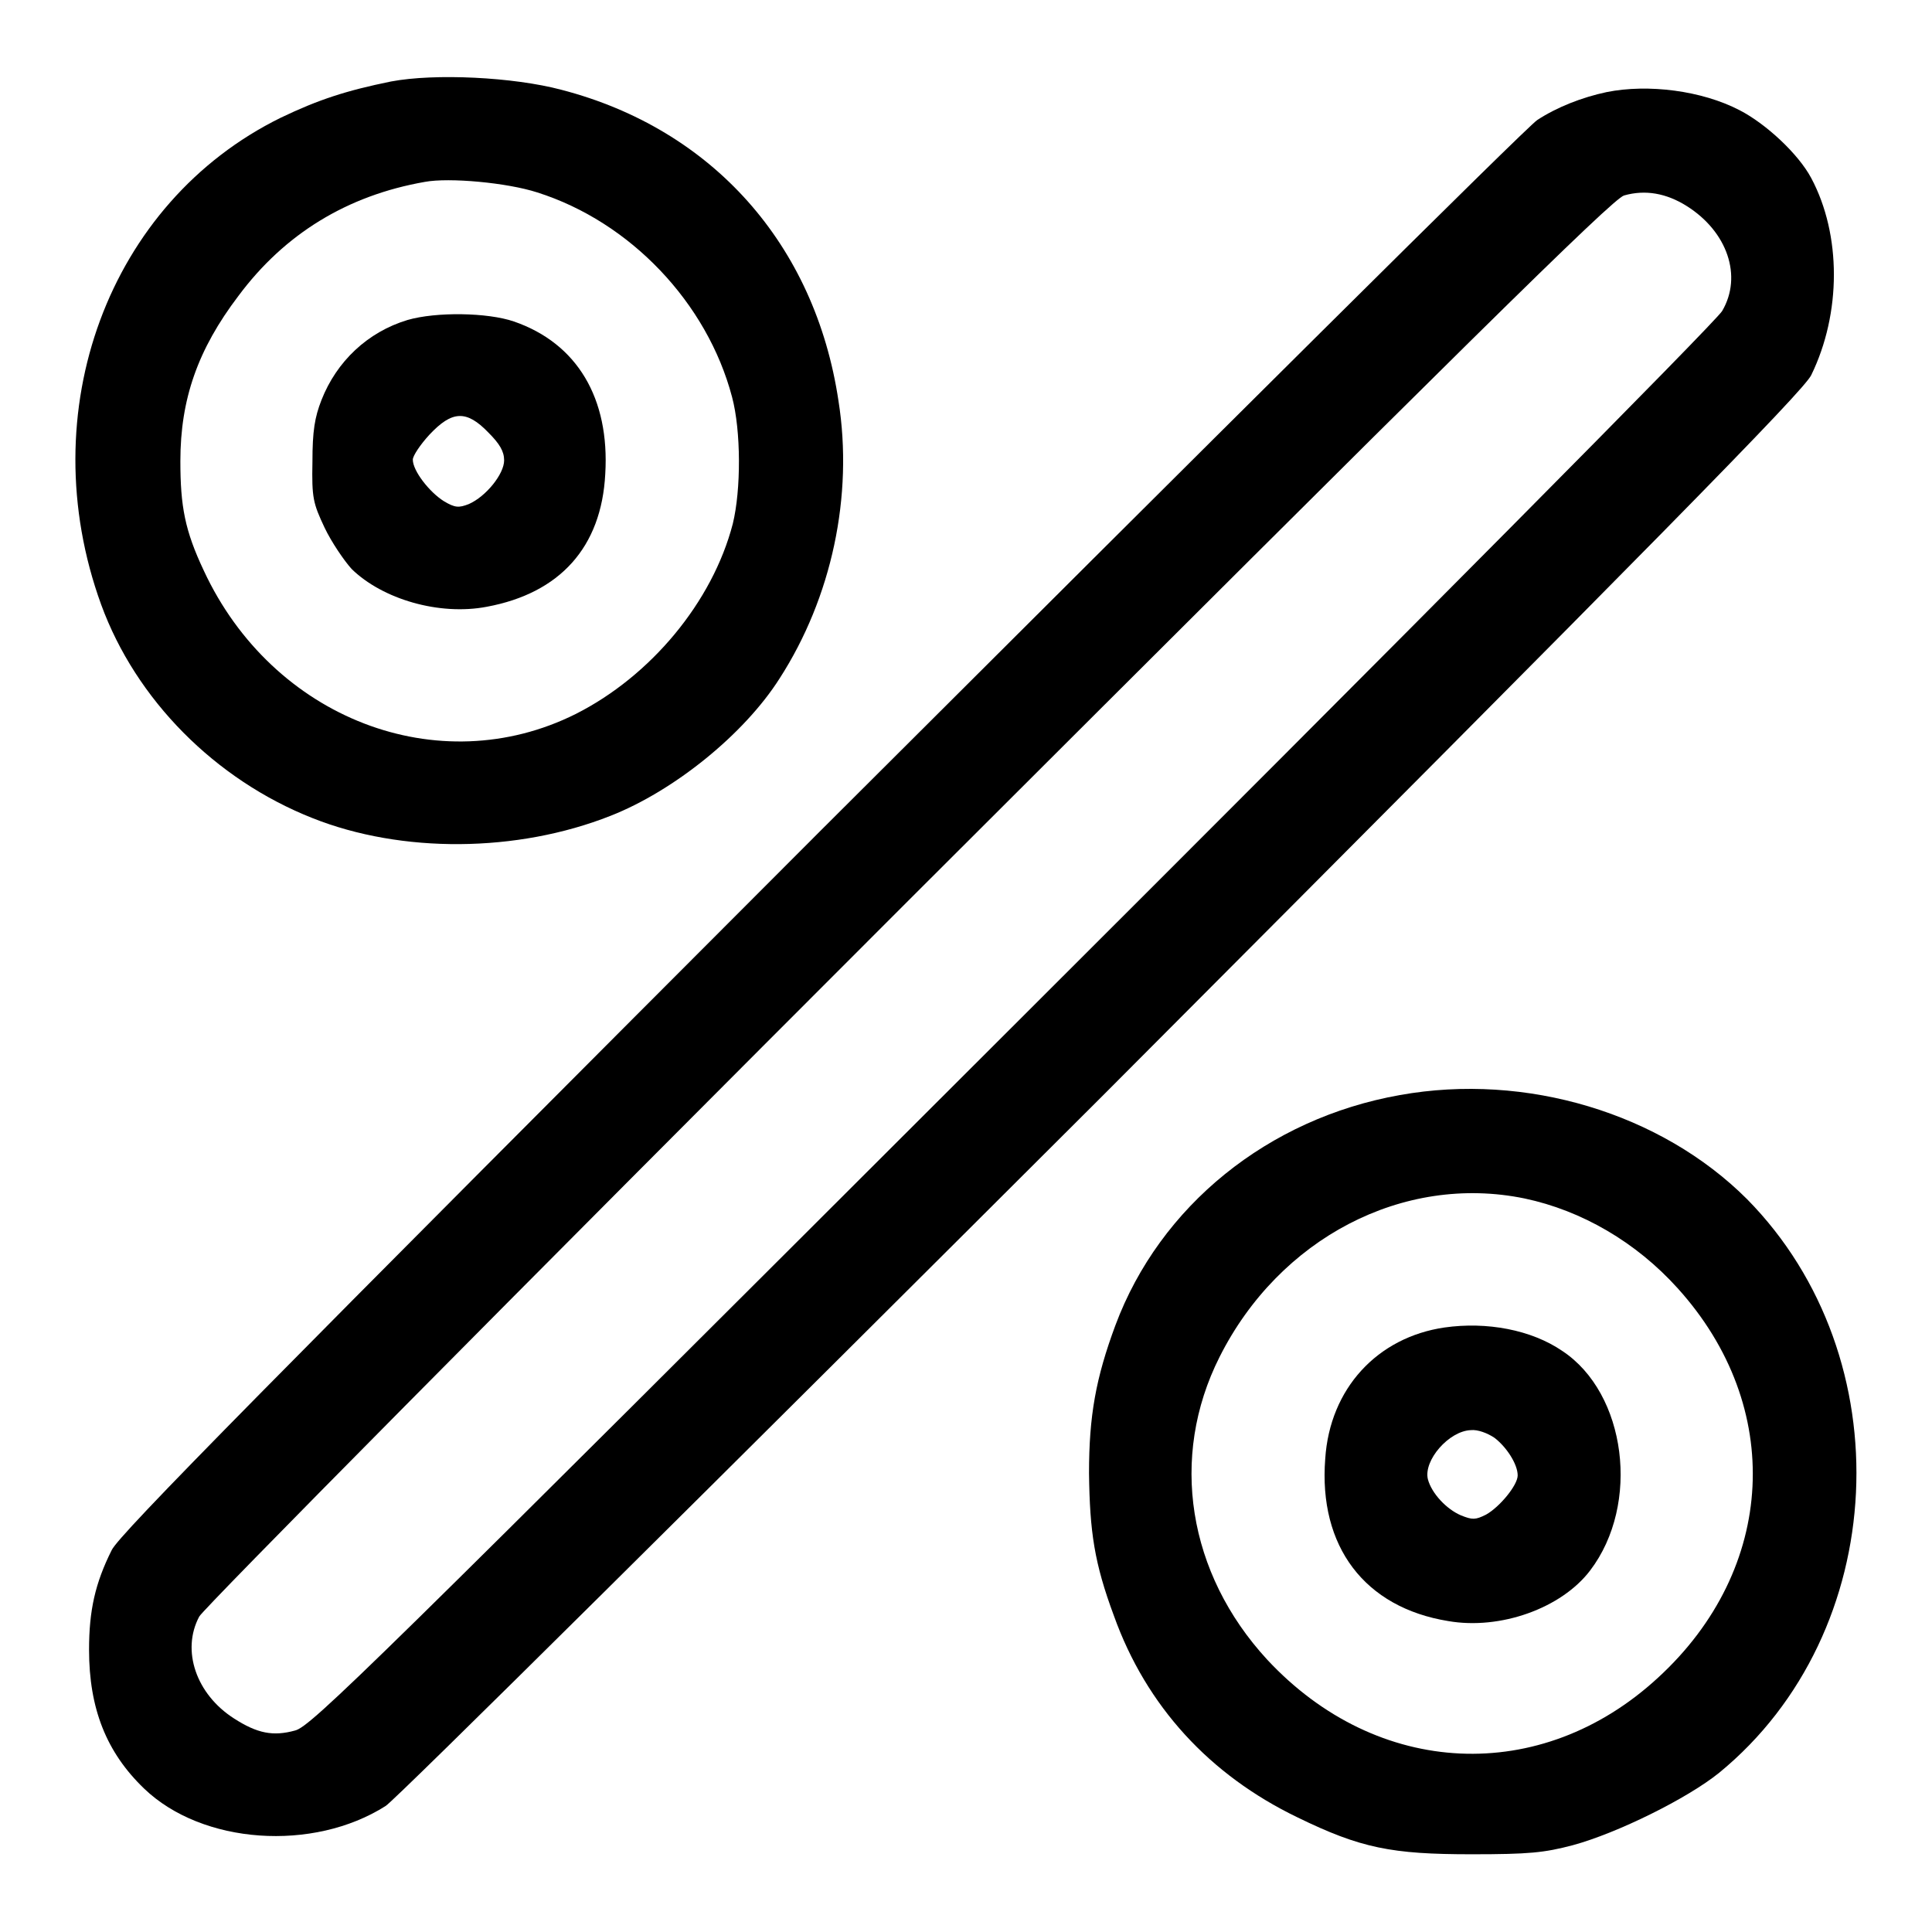
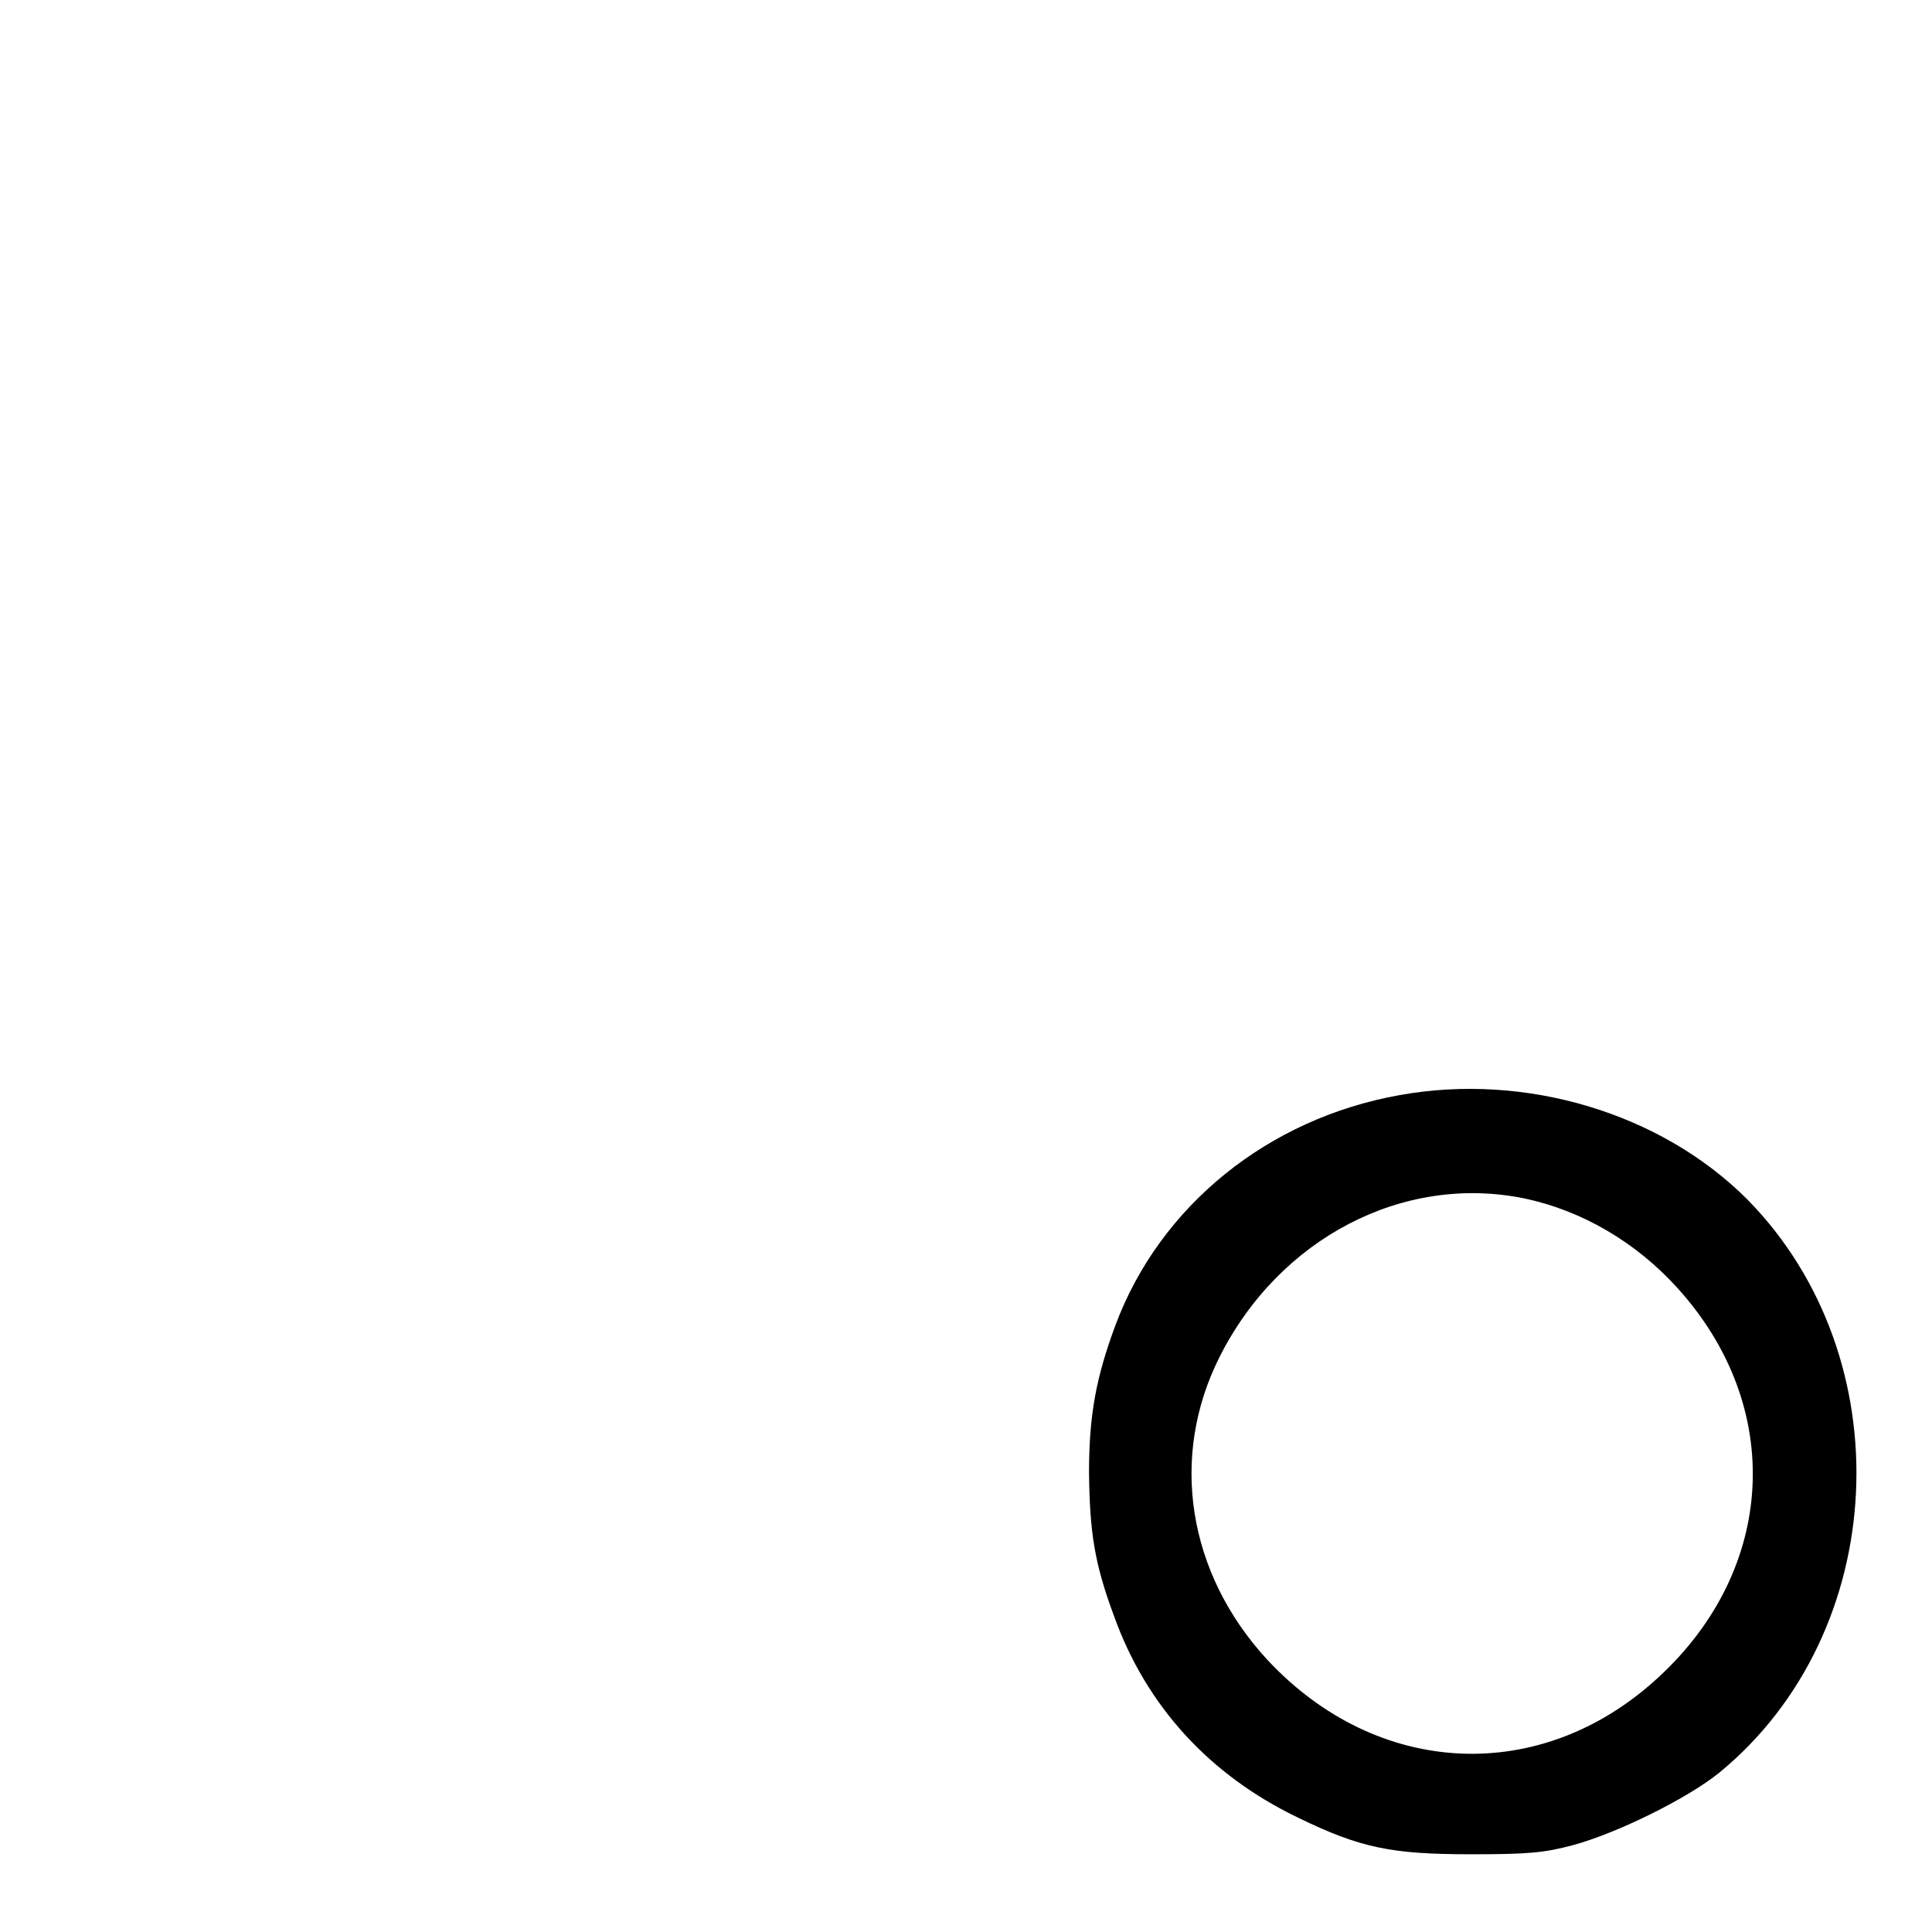
<svg xmlns="http://www.w3.org/2000/svg" version="1.1" x="0px" y="0px" viewBox="0 0 256 256" enable-background="new 0 0 256 256" xml:space="preserve">
  <g>
    <g>
      <g>
-         <path fill="#000000" d="M51.8,10.8c-5.9,1.2-9.6,2.4-14.6,4.8C14.4,26.8,4.1,54.5,13.4,80.1c4.6,12.6,15.1,23.2,28,28.3c11.8,4.7,27.1,4.6,39.5-0.3c8.4-3.3,17.7-10.8,22.4-18.2c6.9-10.7,9.8-24.2,7.8-36.8C108,32.4,94.4,17.1,74.4,11.9C68,10.2,57.6,9.7,51.8,10.8z M71.2,25.5C83.5,29.4,93.7,40.1,97,52.6c1.2,4.5,1.2,12.3,0.1,16.8c-2.7,10.4-10.9,20.2-20.8,25.2c-18.2,9.1-40.2,0.6-49.3-19c-2.5-5.3-3.1-8.5-3.1-14.5c0-8.2,2.3-14.8,7.7-21.9C37.7,31,46,25.9,56.3,24.1C59.5,23.5,67.2,24.2,71.2,25.5z" />
-         <path fill="#000000" d="M54,42.4c-5.3,1.6-9.4,5.5-11.4,10.6c-0.9,2.3-1.2,4.1-1.2,8.2c-0.1,4.8,0.1,5.5,1.6,8.7c0.9,1.9,2.6,4.4,3.6,5.5c4.1,4,11.6,6.2,17.9,5c9.7-1.8,15.2-7.9,15.7-17.6c0.6-10-3.7-17.3-12.1-20.2C64.6,41.4,57.8,41.3,54,42.4z M64.7,57.3c1.5,1.5,2.1,2.5,2.1,3.7c0,1.8-2.4,4.8-4.7,5.8c-1.3,0.5-1.8,0.5-3.3-0.4c-1.9-1.2-4.1-4-4.1-5.5c0-0.5,1-2,2.2-3.3C59.9,54.4,61.8,54.3,64.7,57.3z" />
-         <path fill="#000000" d="M212.9,12.2c-3.3,0.7-6.6,2-9.2,3.7c-1.3,0.8-44,43.3-95,94.2c-73.4,73.5-92.9,93.2-93.9,95.3c-2.2,4.4-3,8-3,13.2c0,7.8,2.3,13.6,7.3,18.4c7.7,7.4,22.4,8.4,32,2.3c1.3-0.8,44.1-43.3,95.1-94.2C219.5,71.6,239,51.8,240,49.7c4-8.2,4-18.6,0-26.1c-1.7-3.2-6-7.2-9.5-9C225.5,12,218.4,11.1,212.9,12.2z M223.5,27.3c5.4,3.4,7.4,9.3,4.7,13.9c-0.7,1.3-42.8,43.7-94.1,94.9c-85,84.9-92.9,92.7-95,93.2c-2.9,0.8-5,0.4-8.1-1.6c-5-3.2-7-9-4.6-13.5c0.6-1.1,40.7-41.6,94-94.9c73.2-73.1,93.3-93,94.8-93.4C218,25.1,220.8,25.6,223.5,27.3z" />
        <path fill="#000000" d="M185.5,145.1c-17.5,3.1-31.8,14.7-37.7,30.5c-2.6,7-3.5,12-3.5,19.6c0.1,7.8,0.7,11.9,3.3,18.9c4.3,12,12.7,21.1,24.3,26.7c8.4,4.1,12.5,4.9,23.1,4.9c7.6,0,9.6-0.2,13.4-1.2c5.9-1.6,15.2-6.2,19.4-9.6c22.7-18.6,24.4-55,3.7-76C220.1,147.5,202.2,142.1,185.5,145.1z M202,158.8c7.6,1.6,14.8,5.8,20.3,11.9c14.2,15.7,13.1,37.2-2.6,51.6c-15.5,14.3-37.2,13.3-51.8-2.4c-10.5-11.4-13-26.8-6.3-40.1C169.5,164.1,185.9,155.5,202,158.8z" />
-         <path fill="#000000" d="M191.4,175.9c-8.9,1.3-15.2,8.1-15.8,17.4c-0.9,11.6,5.2,19.7,16.3,21.5c6.9,1.2,15-1.7,18.8-6.7c6.7-8.8,4.8-23.5-3.7-29.1C202.9,176.2,197,175.1,191.4,175.9z M198,190.5c1.6,1.2,3.1,3.5,3.1,5c0,1.3-2.4,4.2-4.2,5.2c-1.4,0.7-1.8,0.7-3.3,0.1c-1.9-0.8-3.9-2.9-4.4-4.8c-0.6-2.5,2.8-6.4,5.7-6.5C195.8,189.4,197.1,189.9,198,190.5z" />
      </g>
    </g>
  </g>
</svg>